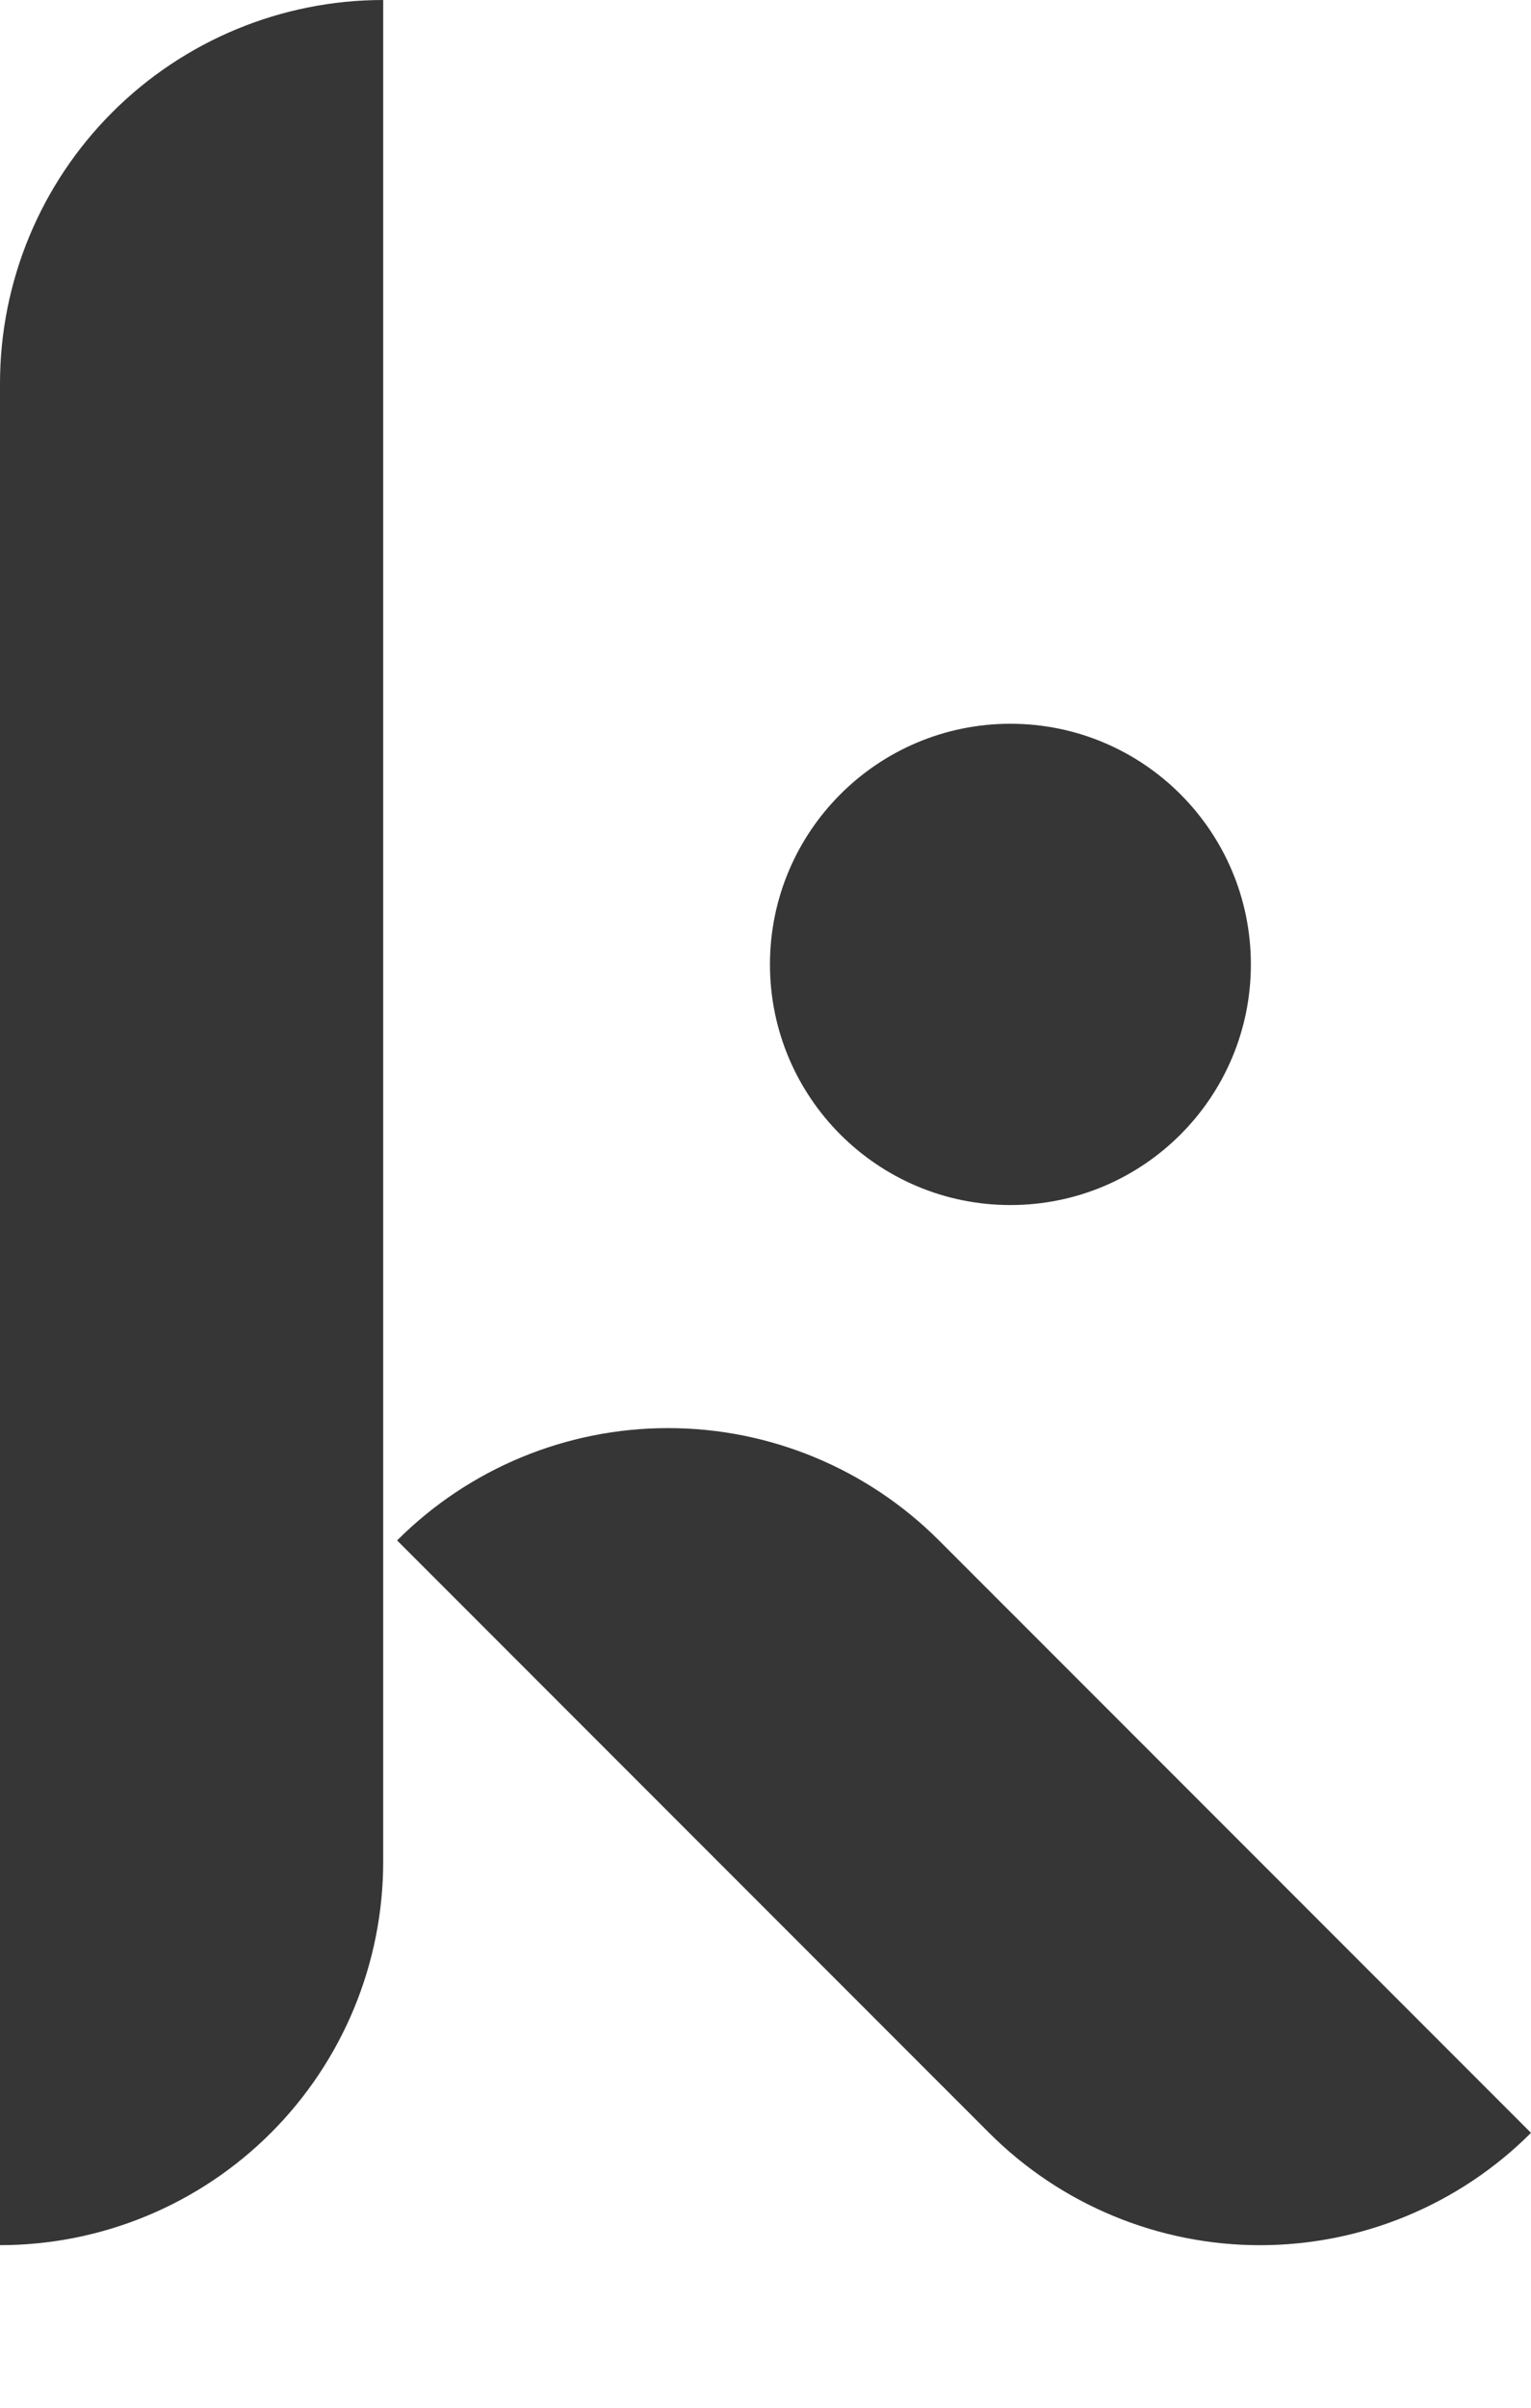
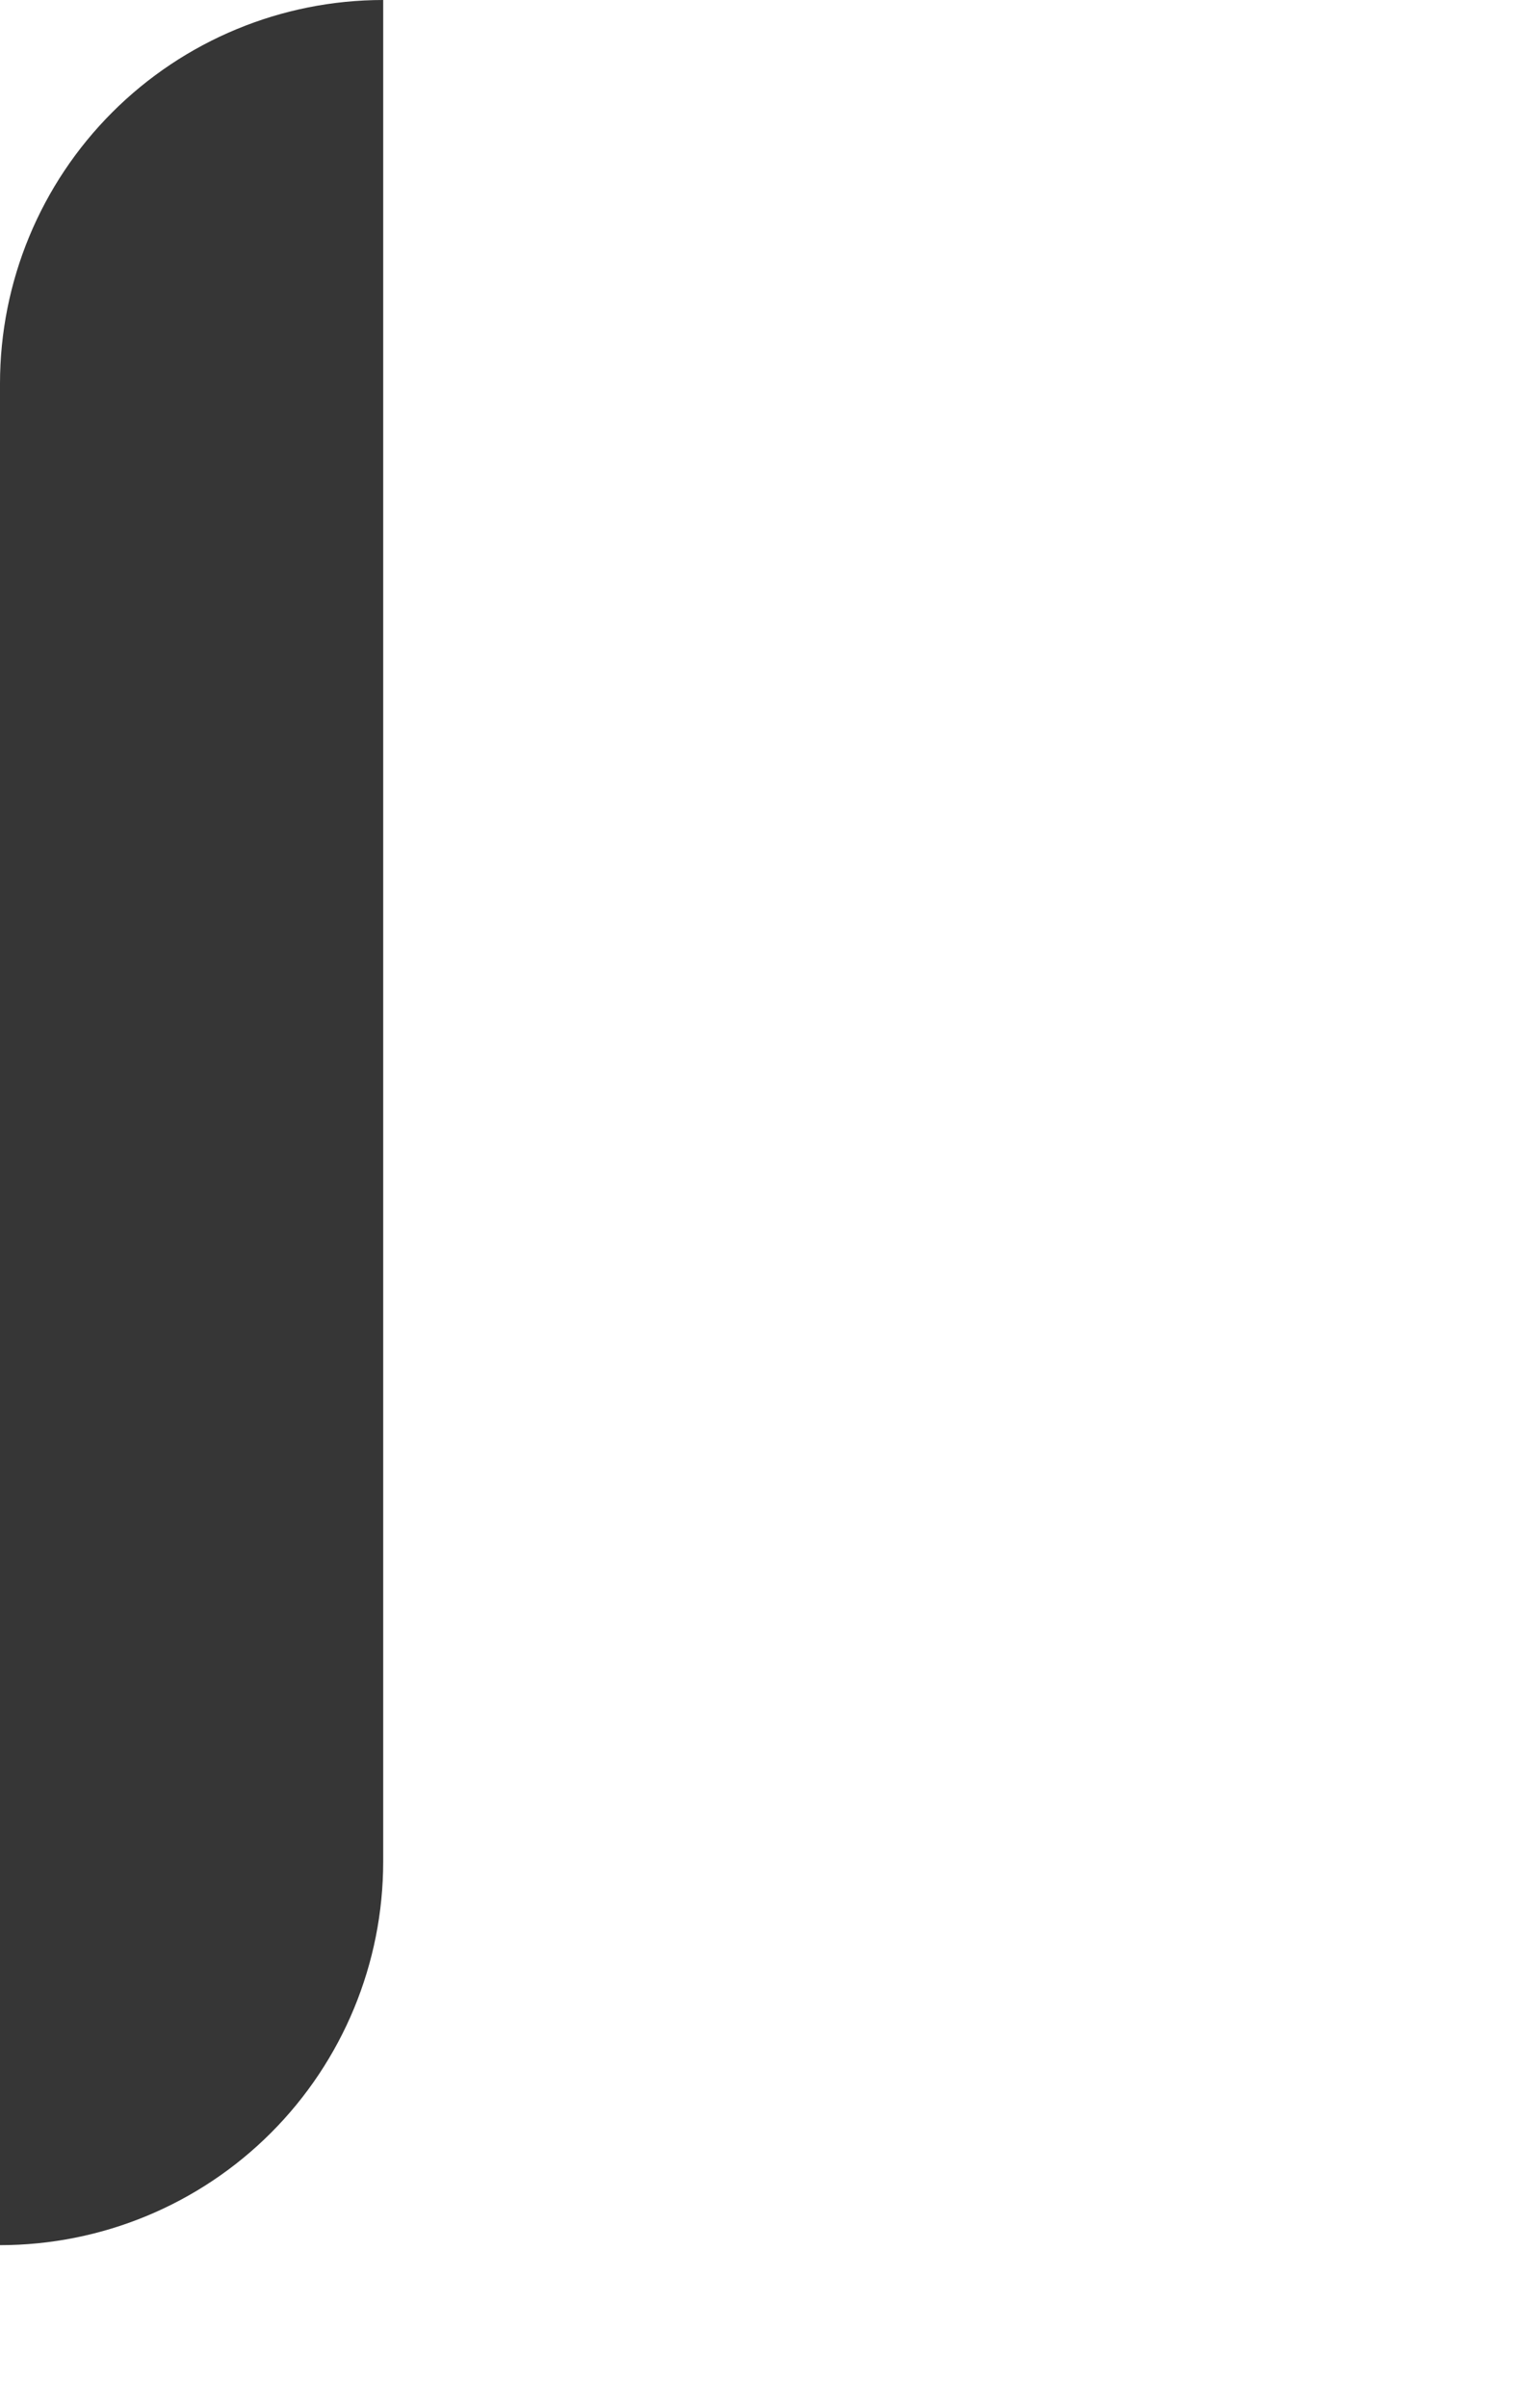
<svg xmlns="http://www.w3.org/2000/svg" width="35" height="55" viewBox="0 0 35 55" fill="none">
  <path d="M0 51.286L0 8.76C0 6.436 0.923 4.208 2.566 2.566C4.209 0.923 6.437 2.44879e-05 8.76 2.44879e-05L8.76 42.527C8.76 44.85 7.837 47.078 6.194 48.721C4.551 50.364 2.323 51.286 0 51.286Z" fill="#363636" />
-   <path d="M9.078 35.188C10.721 33.545 12.949 32.622 15.272 32.622C17.595 32.622 19.823 33.545 21.466 35.188L35 48.721C34.186 49.535 33.22 50.18 32.157 50.62C31.094 51.061 29.955 51.287 28.804 51.287C27.654 51.287 26.515 51.06 25.452 50.619C24.389 50.179 23.423 49.533 22.61 48.719L9.078 35.188Z" fill="#363636" />
-   <path d="M23.099 27.527C26.135 27.527 28.596 25.066 28.596 22.03C28.596 18.994 26.135 16.533 23.099 16.533C20.064 16.533 17.602 18.994 17.602 22.03C17.602 25.066 20.064 27.527 23.099 27.527Z" fill="#363636" />
</svg>